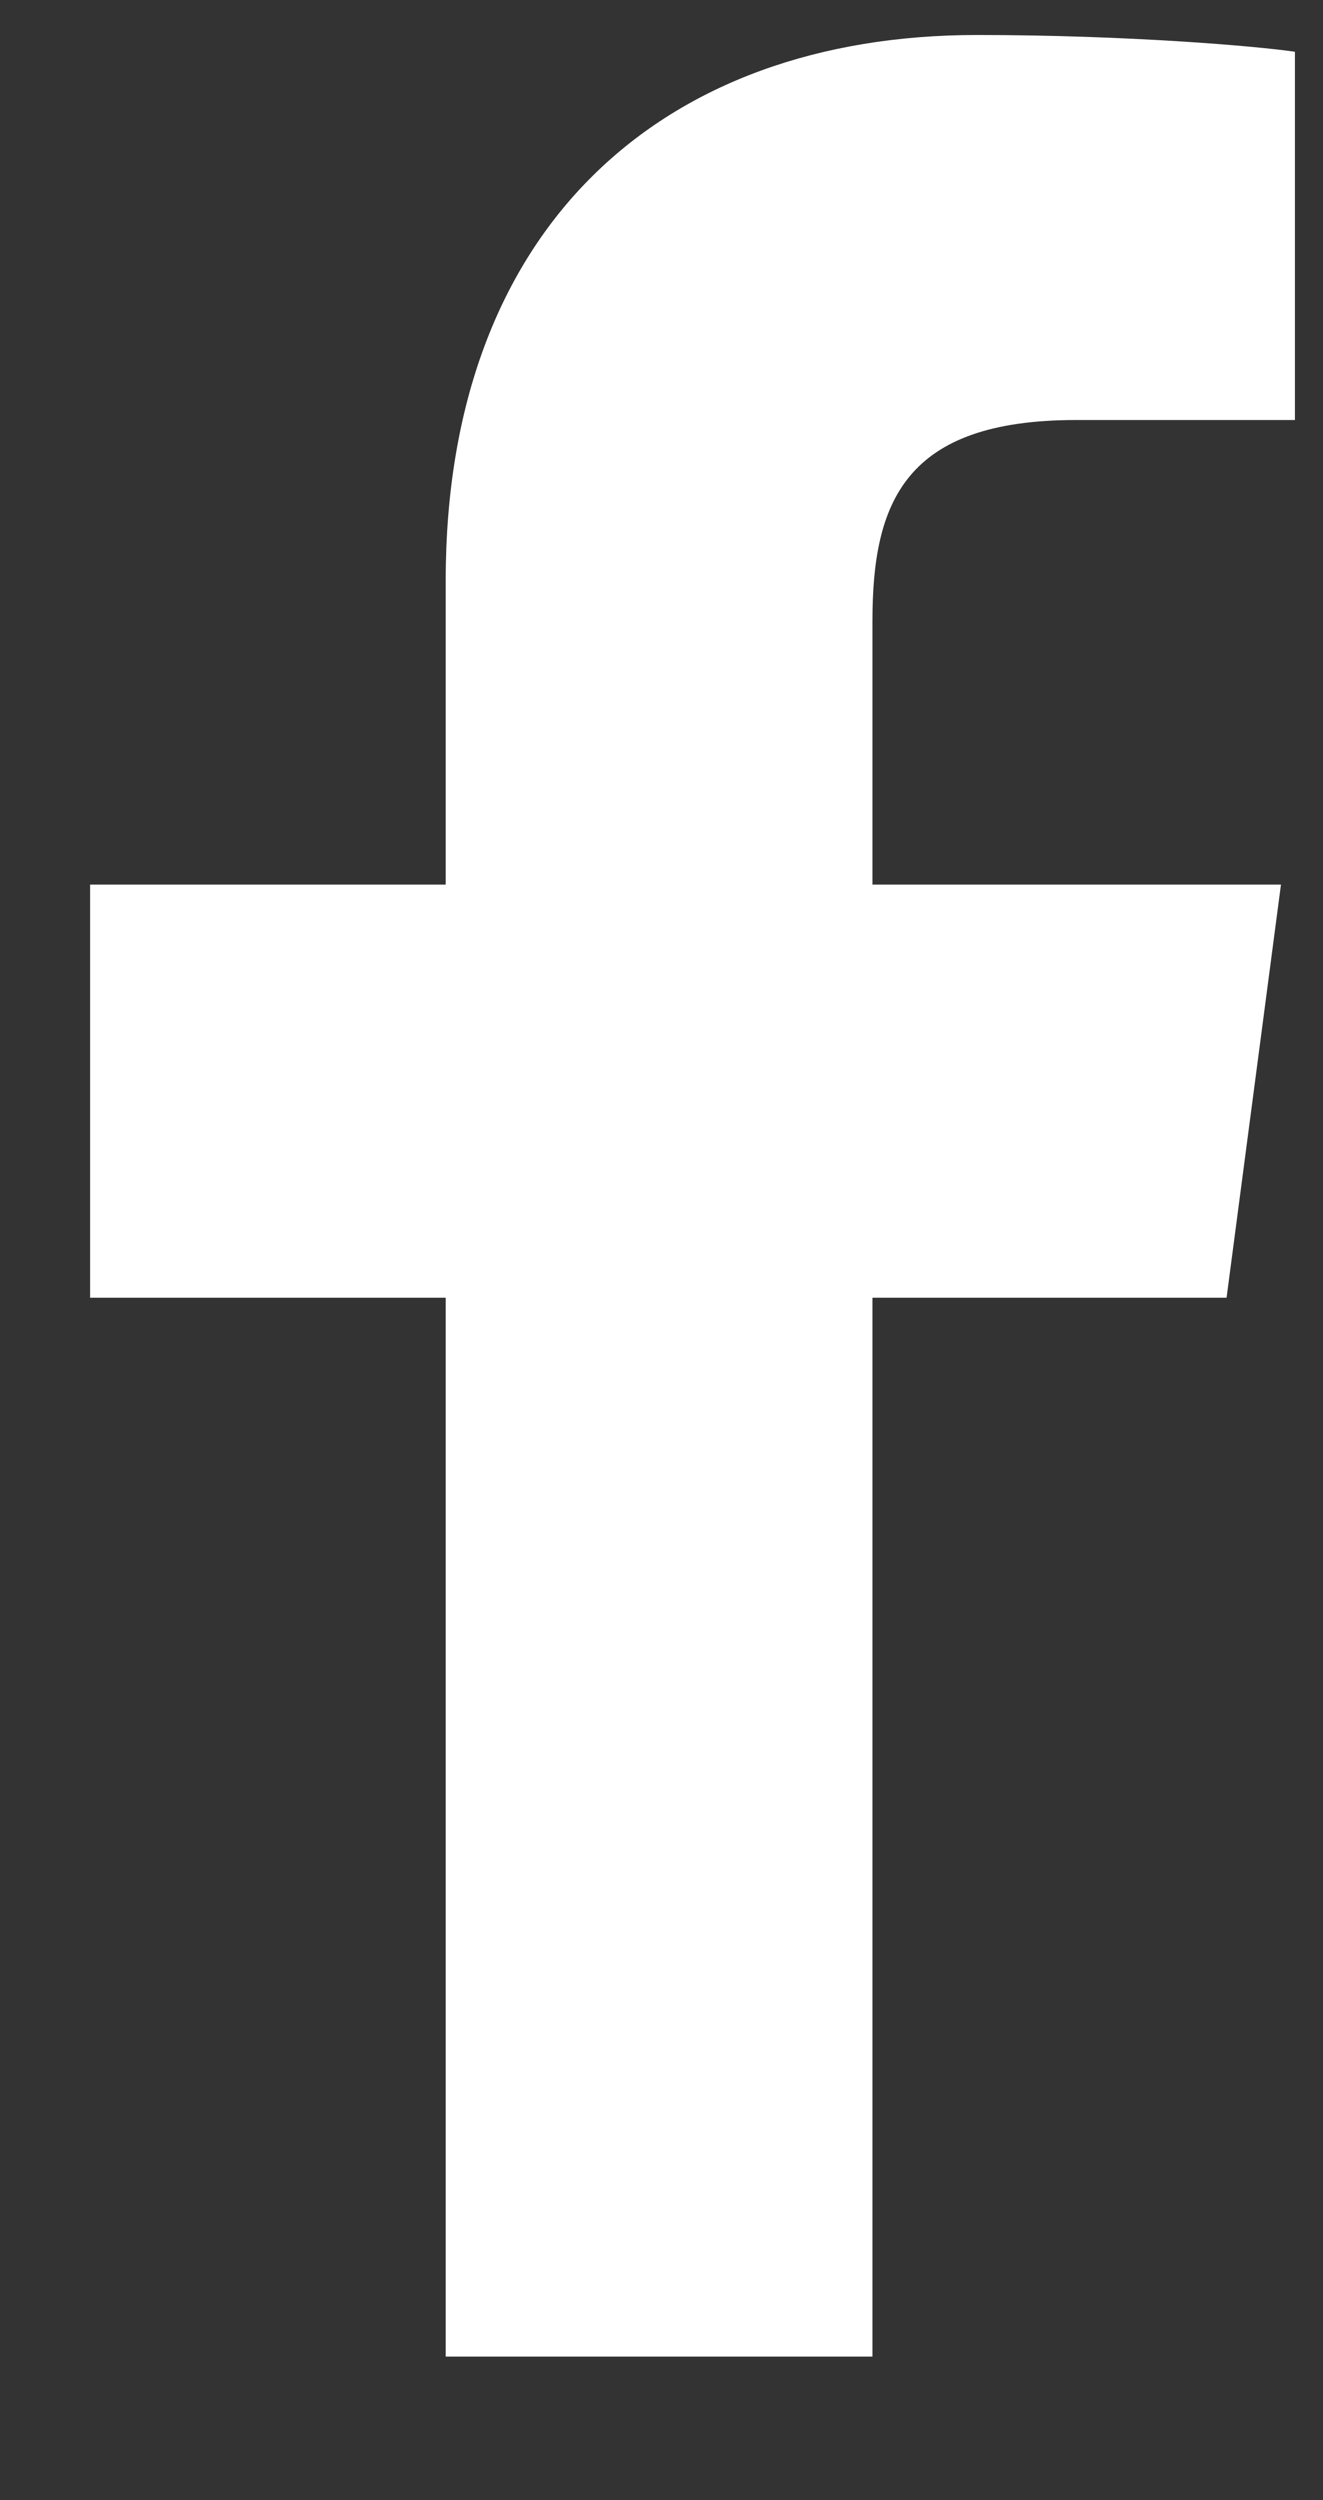
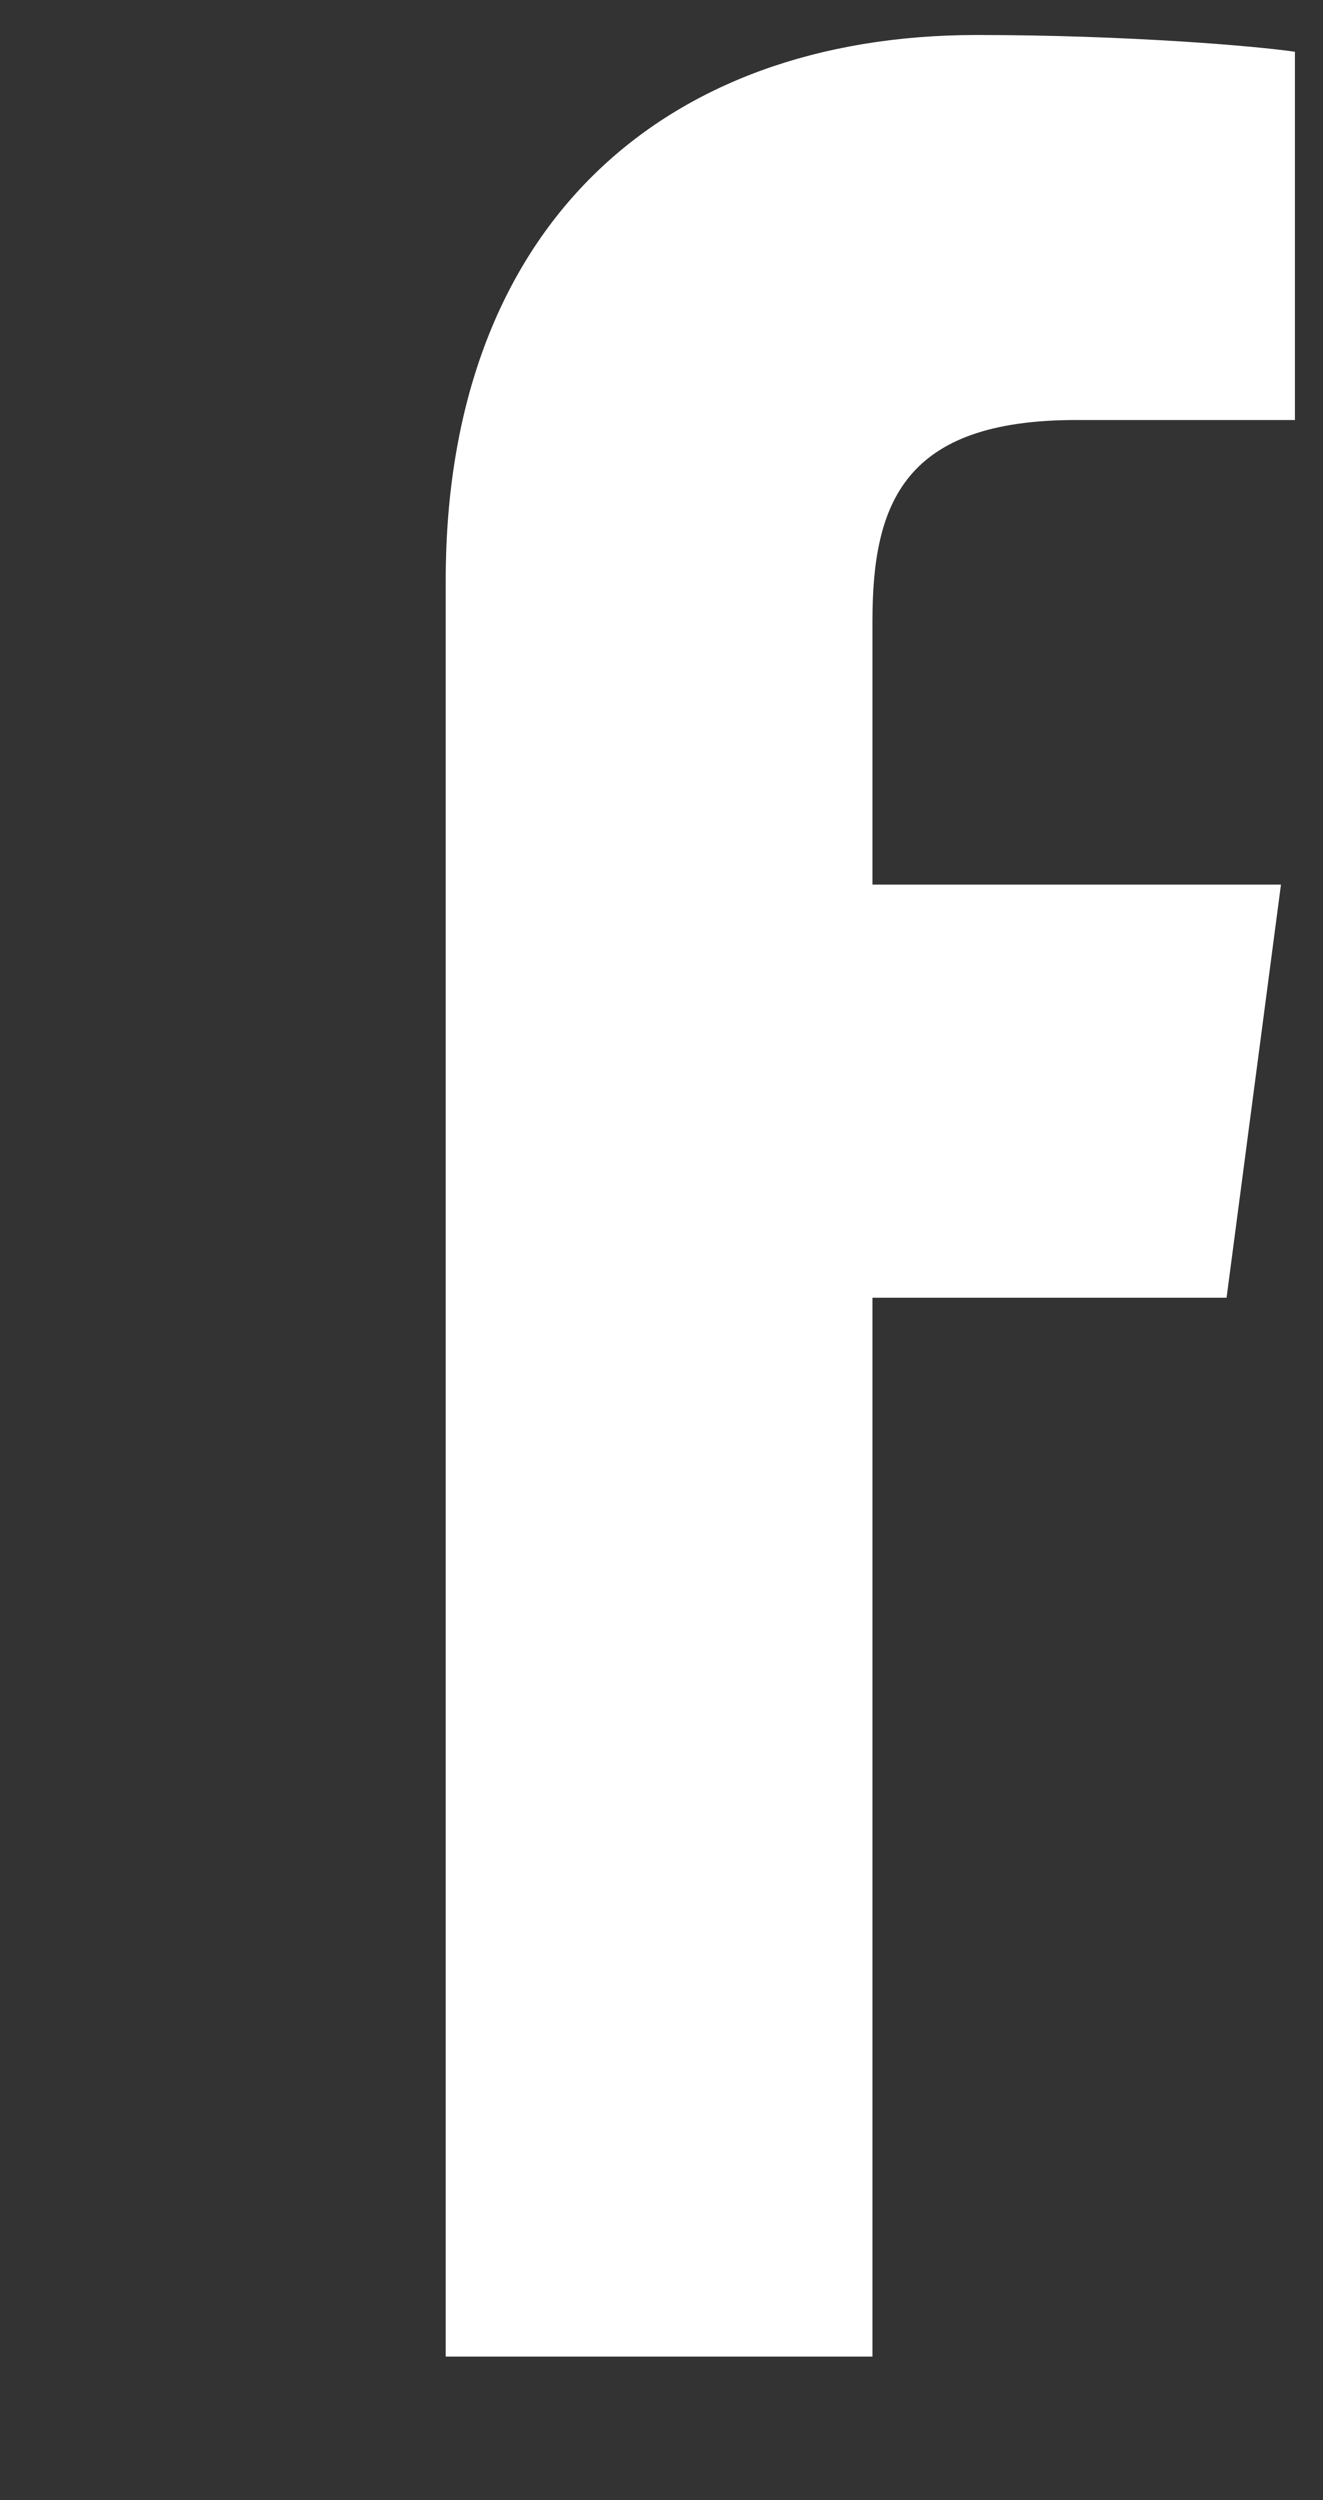
<svg xmlns="http://www.w3.org/2000/svg" width="9" height="17" viewBox="0 0 9 17" fill="none">
  <rect x="0" y="0" width="9" height="17" fill="#333333" stroke="none" />
-   <path d="M8.809 0.352C8.553 0.314 7.671 0.238 6.646 0.238C4.502 0.238 3.032 1.547 3.032 3.947V6.015H0.613V8.824H3.032V16.024H5.935V8.824H8.344L8.714 6.015H5.935V4.223C5.935 3.416 6.153 2.856 7.32 2.856H8.809V0.352Z" fill="white" />
+   <path d="M8.809 0.352C8.553 0.314 7.671 0.238 6.646 0.238C4.502 0.238 3.032 1.547 3.032 3.947V6.015V8.824H3.032V16.024H5.935V8.824H8.344L8.714 6.015H5.935V4.223C5.935 3.416 6.153 2.856 7.32 2.856H8.809V0.352Z" fill="white" />
</svg>